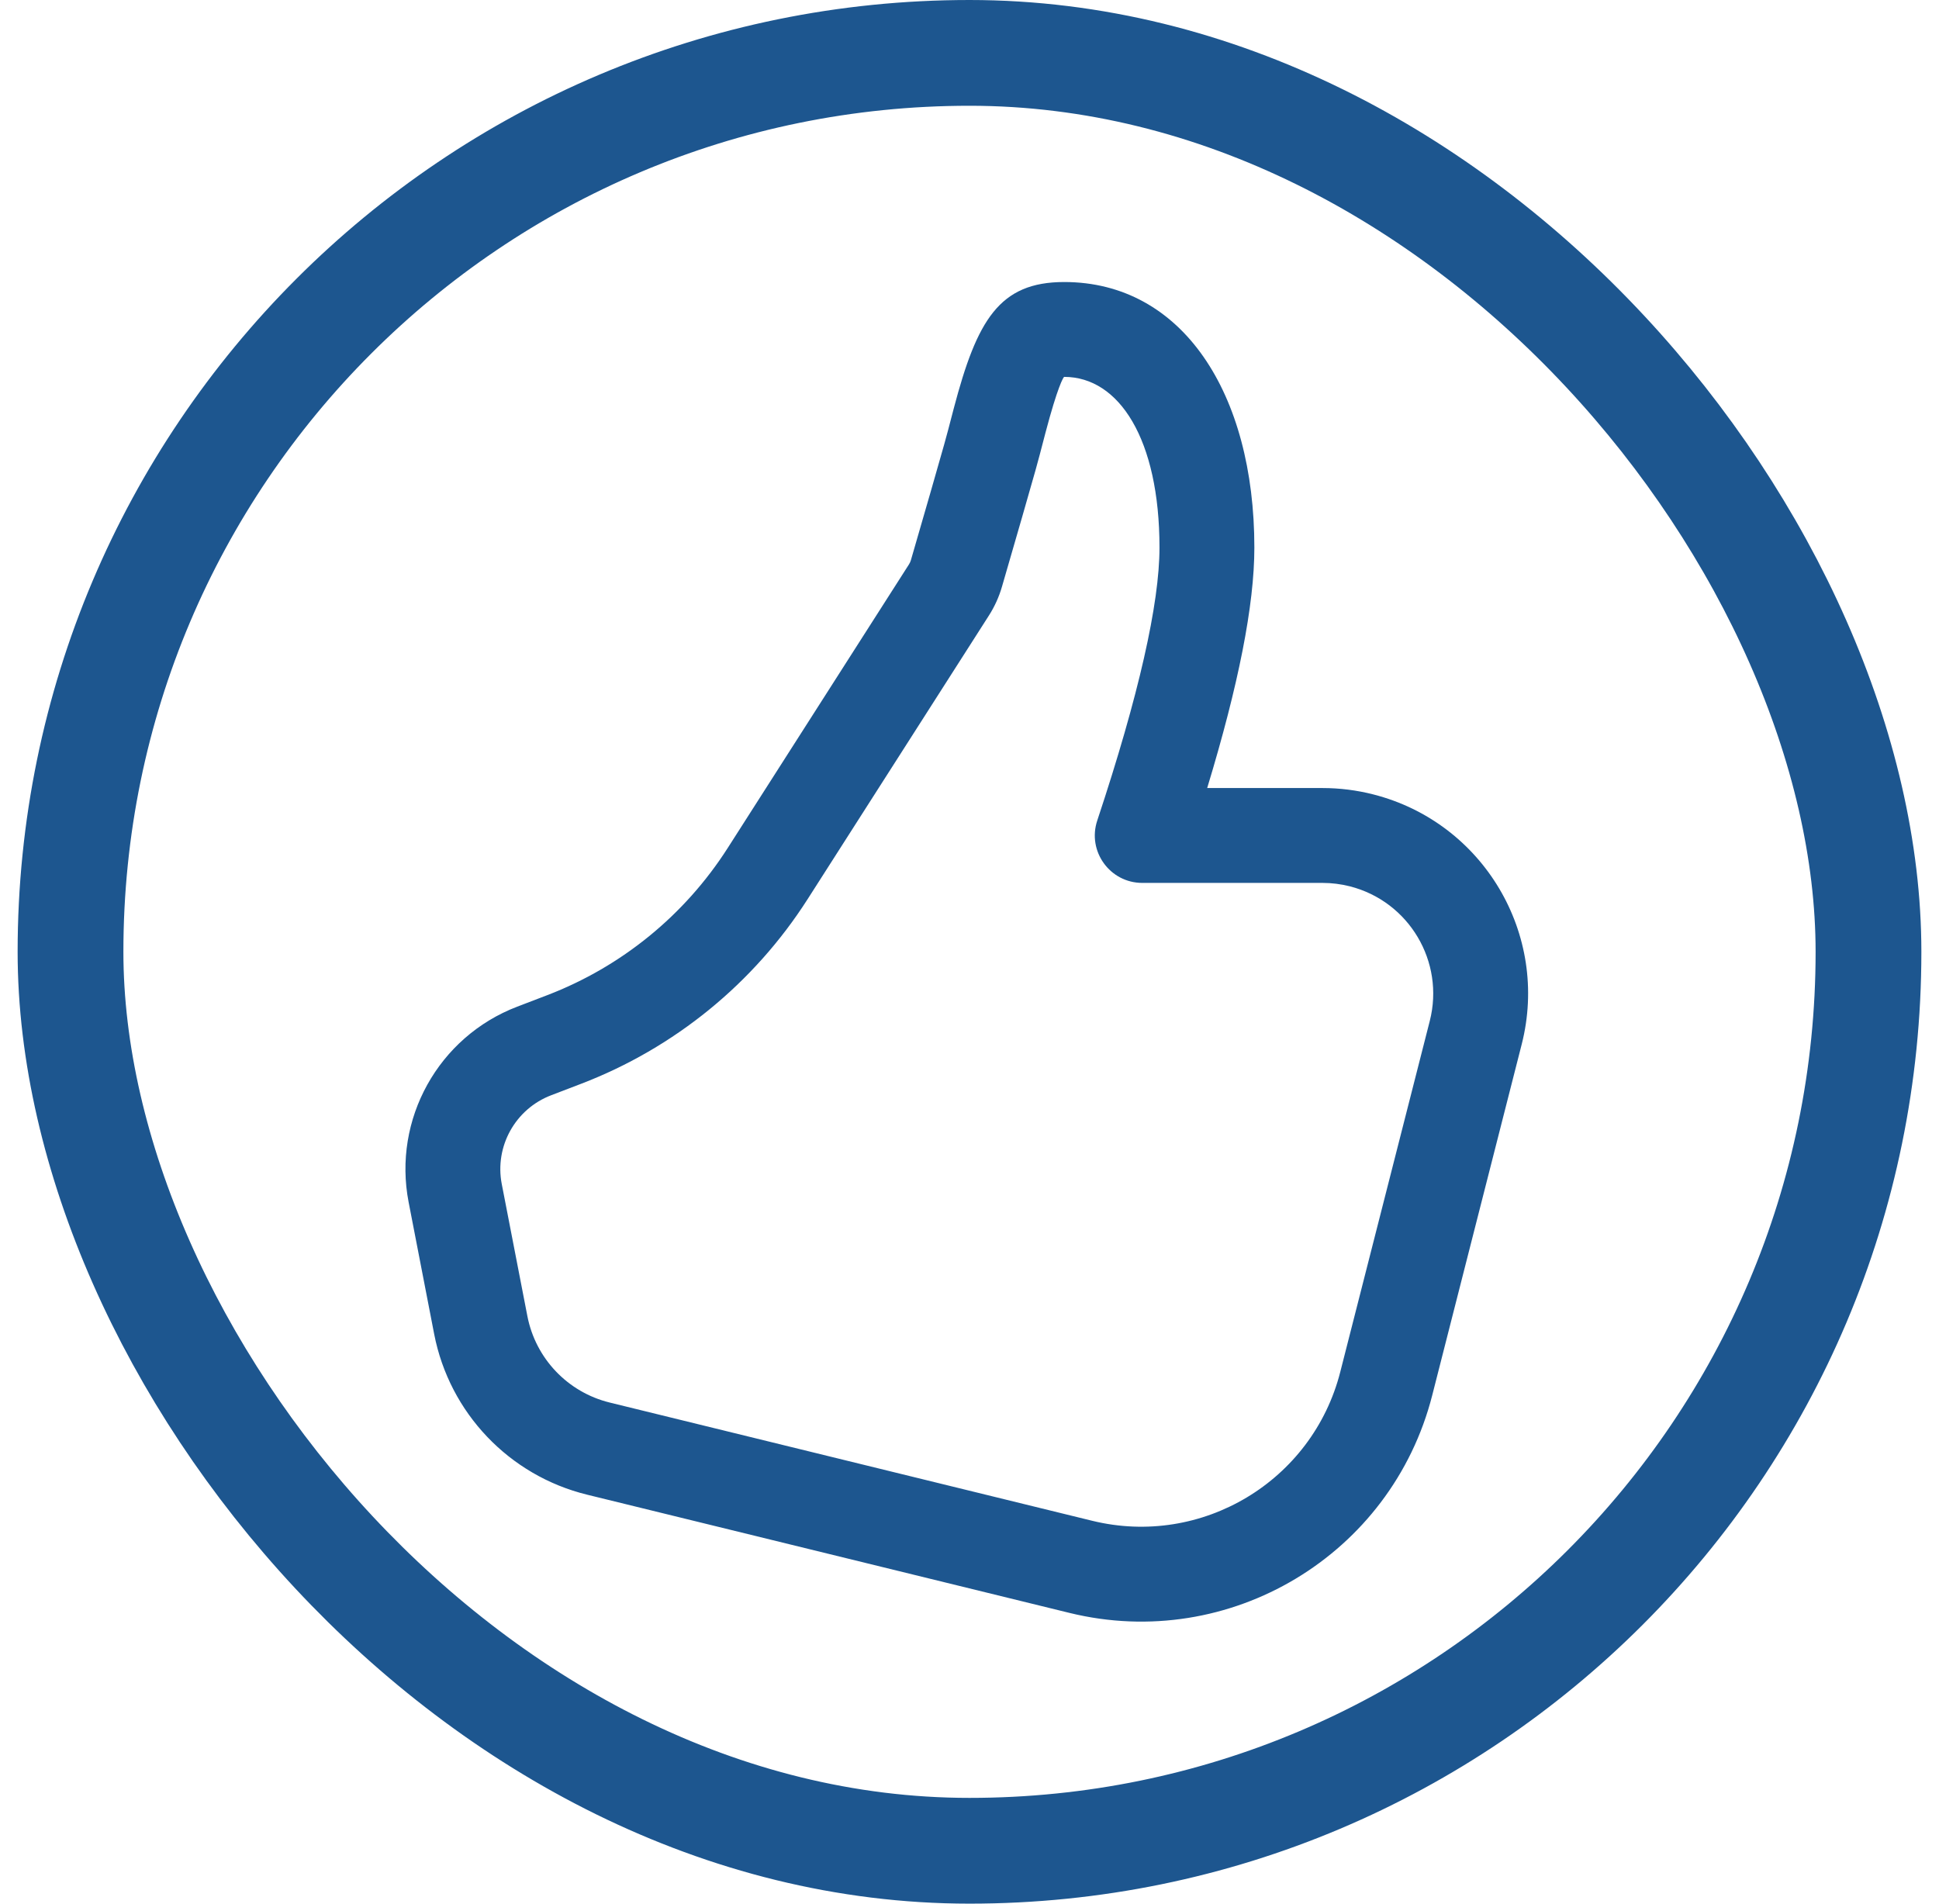
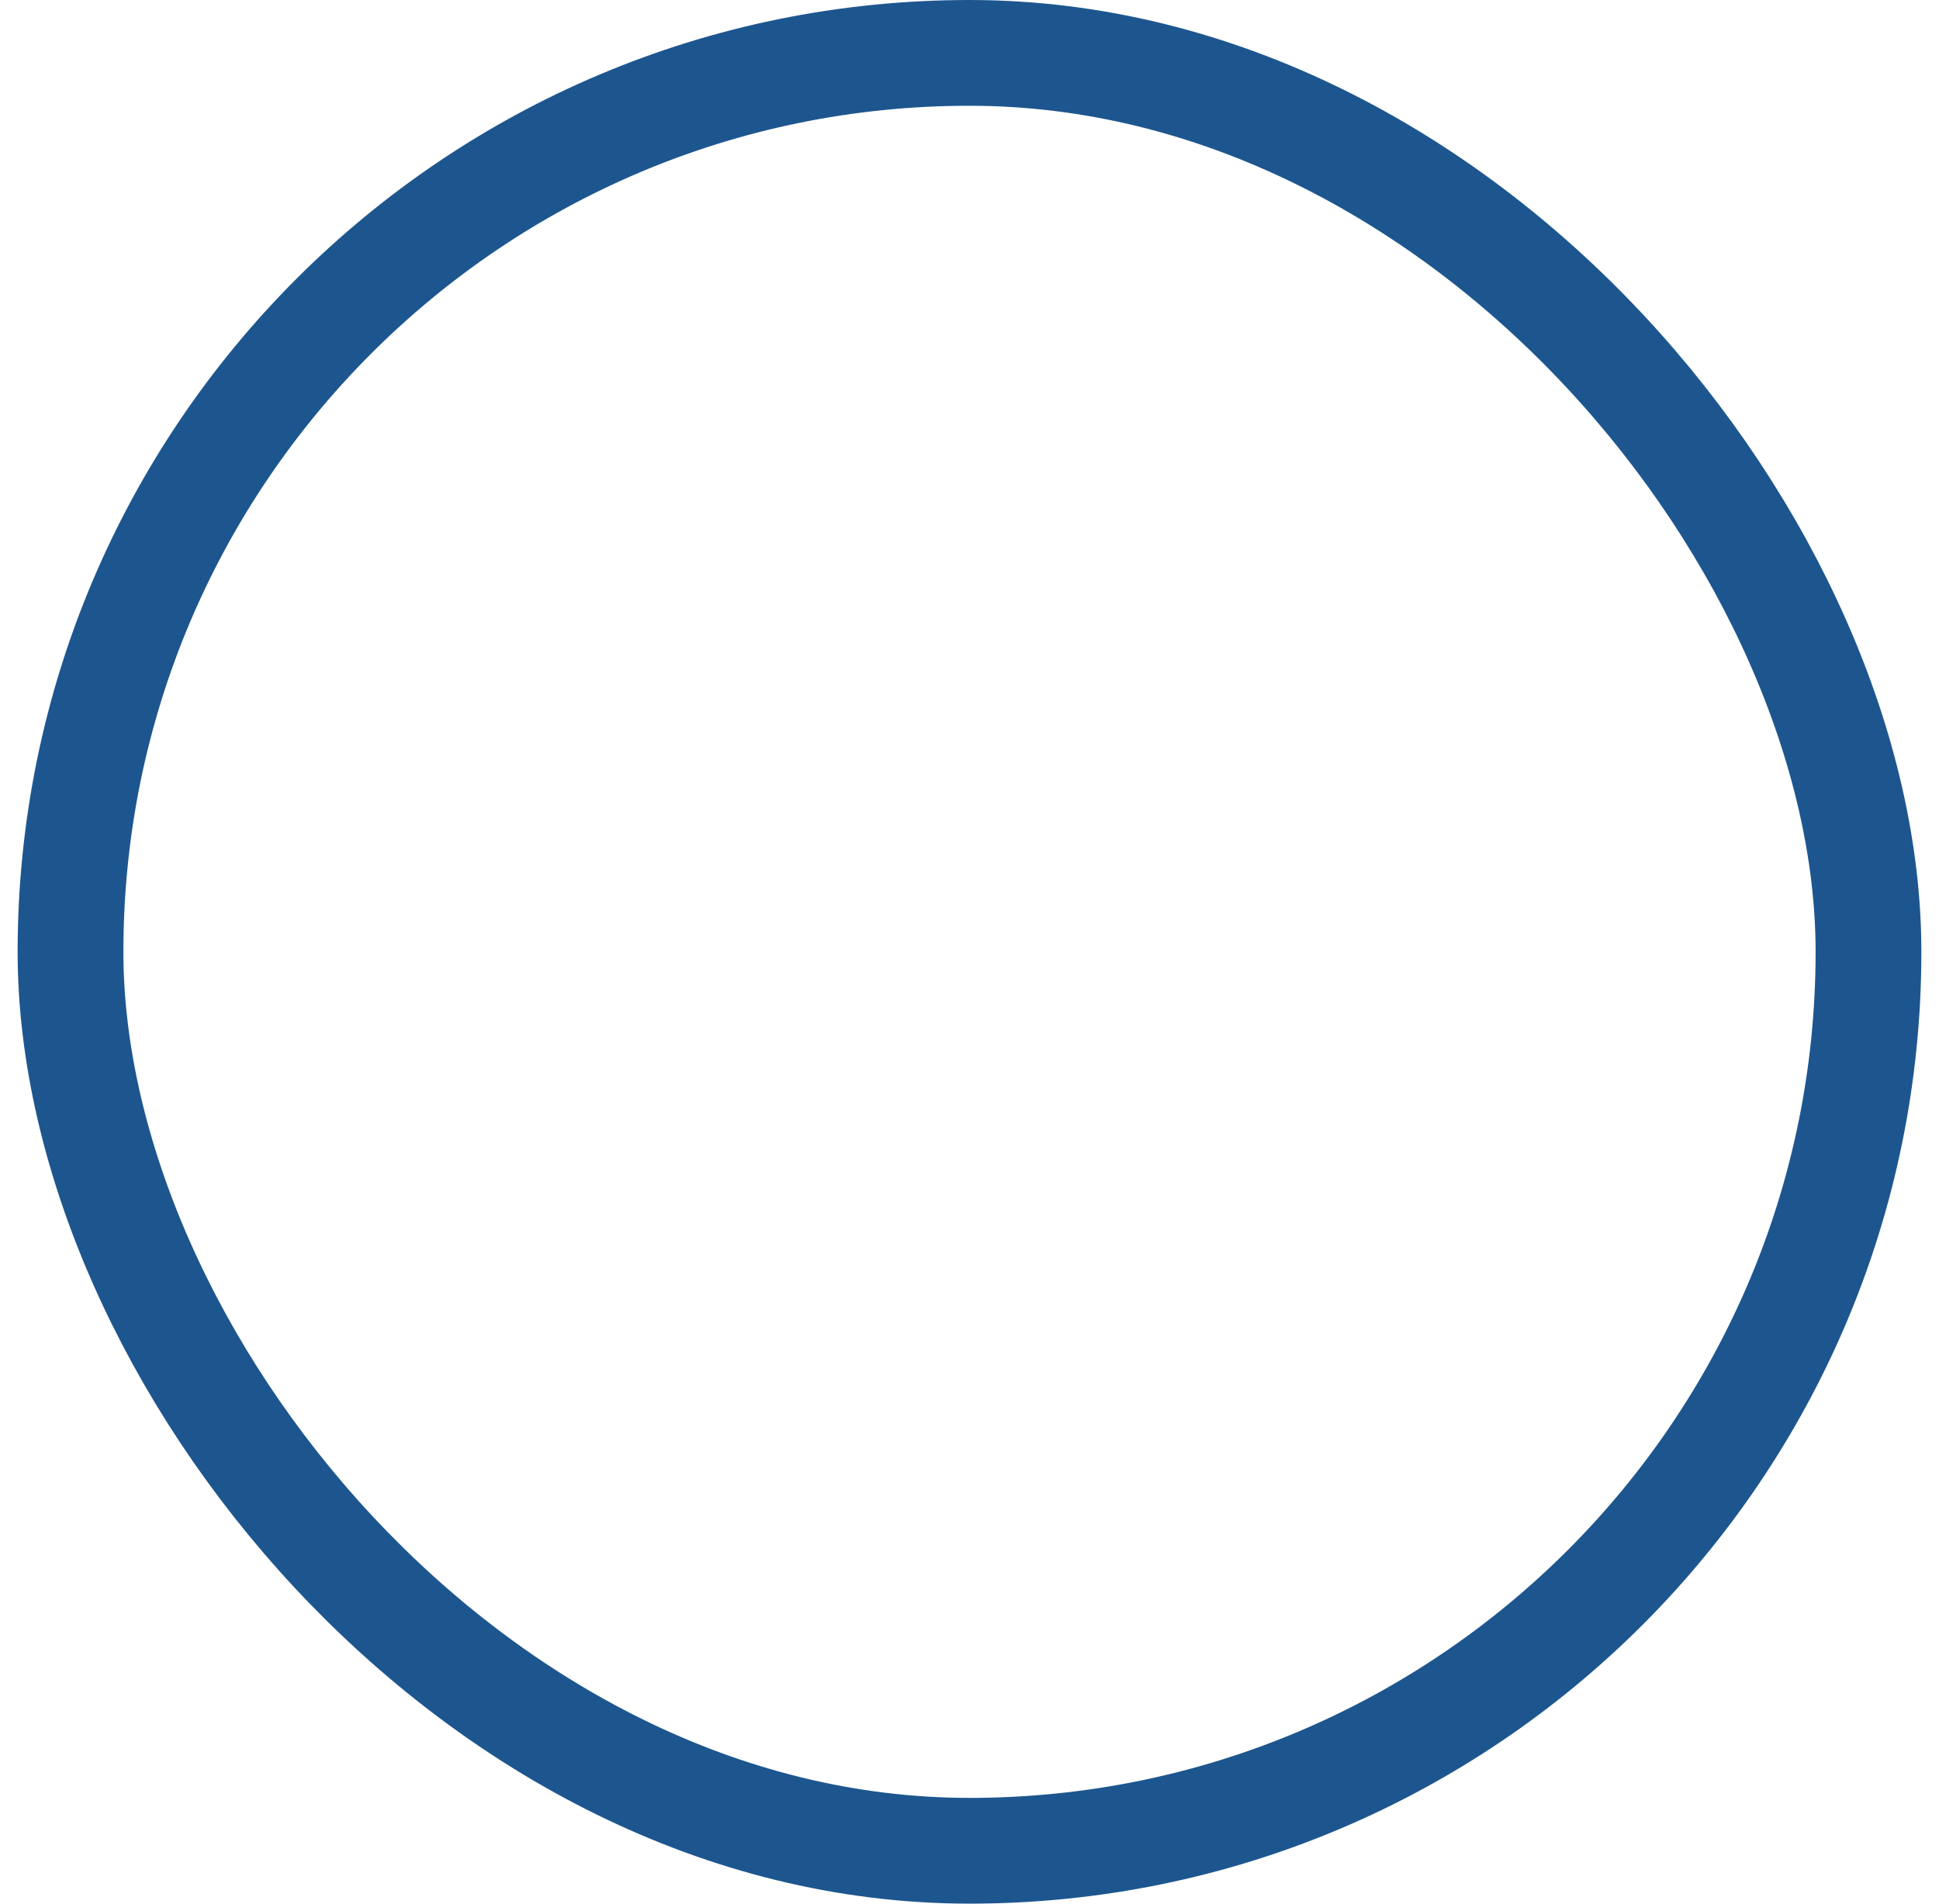
<svg xmlns="http://www.w3.org/2000/svg" width="55" height="54" viewBox="0 0 55 54" fill="none">
  <rect x="2" y="1.5" width="51" height="51" rx="25.5" stroke="#1D568F" stroke-width="3" />
-   <path d="M35.58 15.533C35.58 11.152 33.535 8 30.186 8C28.345 8 27.713 9.079 27.053 11.588C26.919 12.106 26.852 12.358 26.782 12.607C26.601 13.25 26.286 14.346 25.837 15.892C25.825 15.933 25.807 15.972 25.784 16.008L20.641 24.056C19.424 25.96 17.629 27.423 15.519 28.231L14.67 28.556C12.434 29.412 11.135 31.751 11.591 34.103L12.316 37.846C12.75 40.079 14.443 41.857 16.653 42.399L30.338 45.753C34.879 46.866 39.469 44.112 40.625 39.581L43.163 29.625C43.959 26.505 42.074 23.33 38.954 22.535C38.483 22.415 37.999 22.354 37.513 22.354H34.242C35.132 19.424 35.58 17.164 35.58 15.533ZM14.233 33.59C14.025 32.522 14.616 31.458 15.633 31.069L16.482 30.744C19.129 29.73 21.382 27.894 22.908 25.506L28.052 17.458C28.213 17.205 28.338 16.93 28.421 16.642C28.872 15.09 29.189 13.989 29.373 13.336C29.45 13.061 29.524 12.782 29.656 12.272C29.997 10.977 30.164 10.691 30.186 10.691C31.743 10.691 32.889 12.457 32.889 15.533C32.889 17.12 32.304 19.723 31.124 23.275C30.834 24.146 31.483 25.045 32.401 25.045H37.513C37.775 25.045 38.035 25.078 38.289 25.142C39.969 25.571 40.984 27.28 40.556 28.96L38.017 38.916C37.227 42.017 34.086 43.901 30.979 43.139L17.293 39.785C16.103 39.493 15.192 38.536 14.959 37.333L14.233 33.59Z" fill="#1D568F" />
</svg>